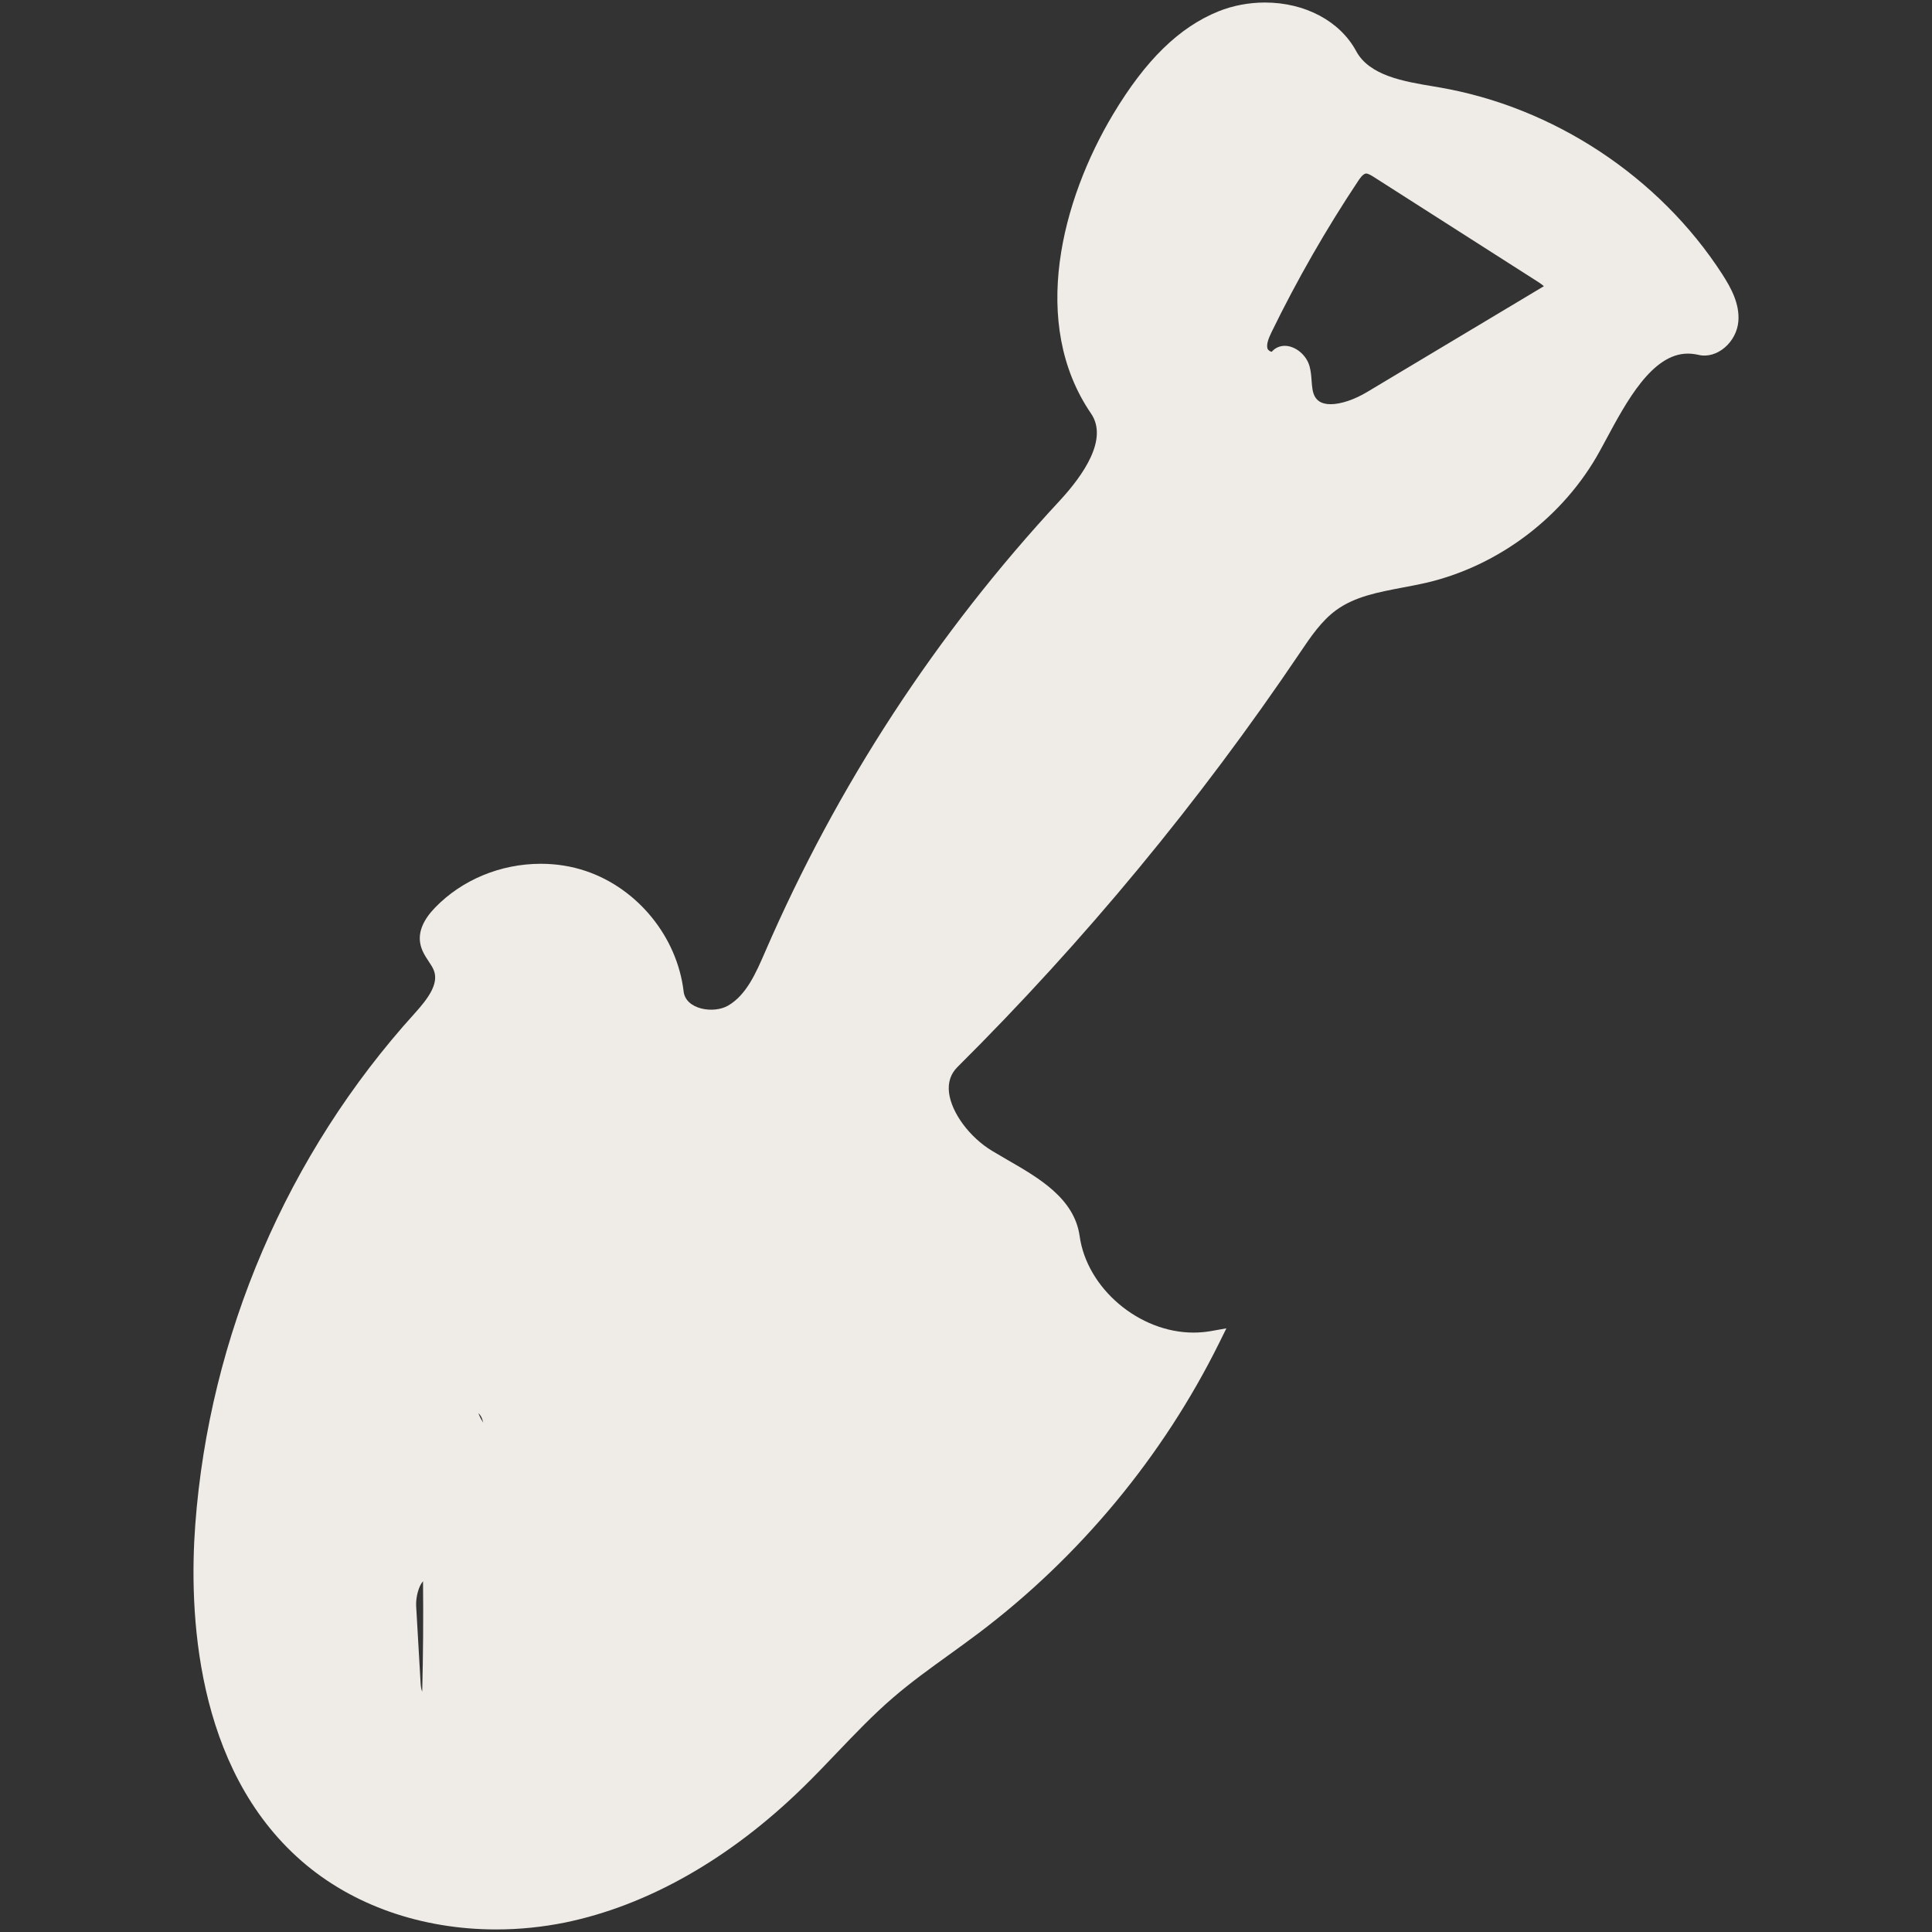
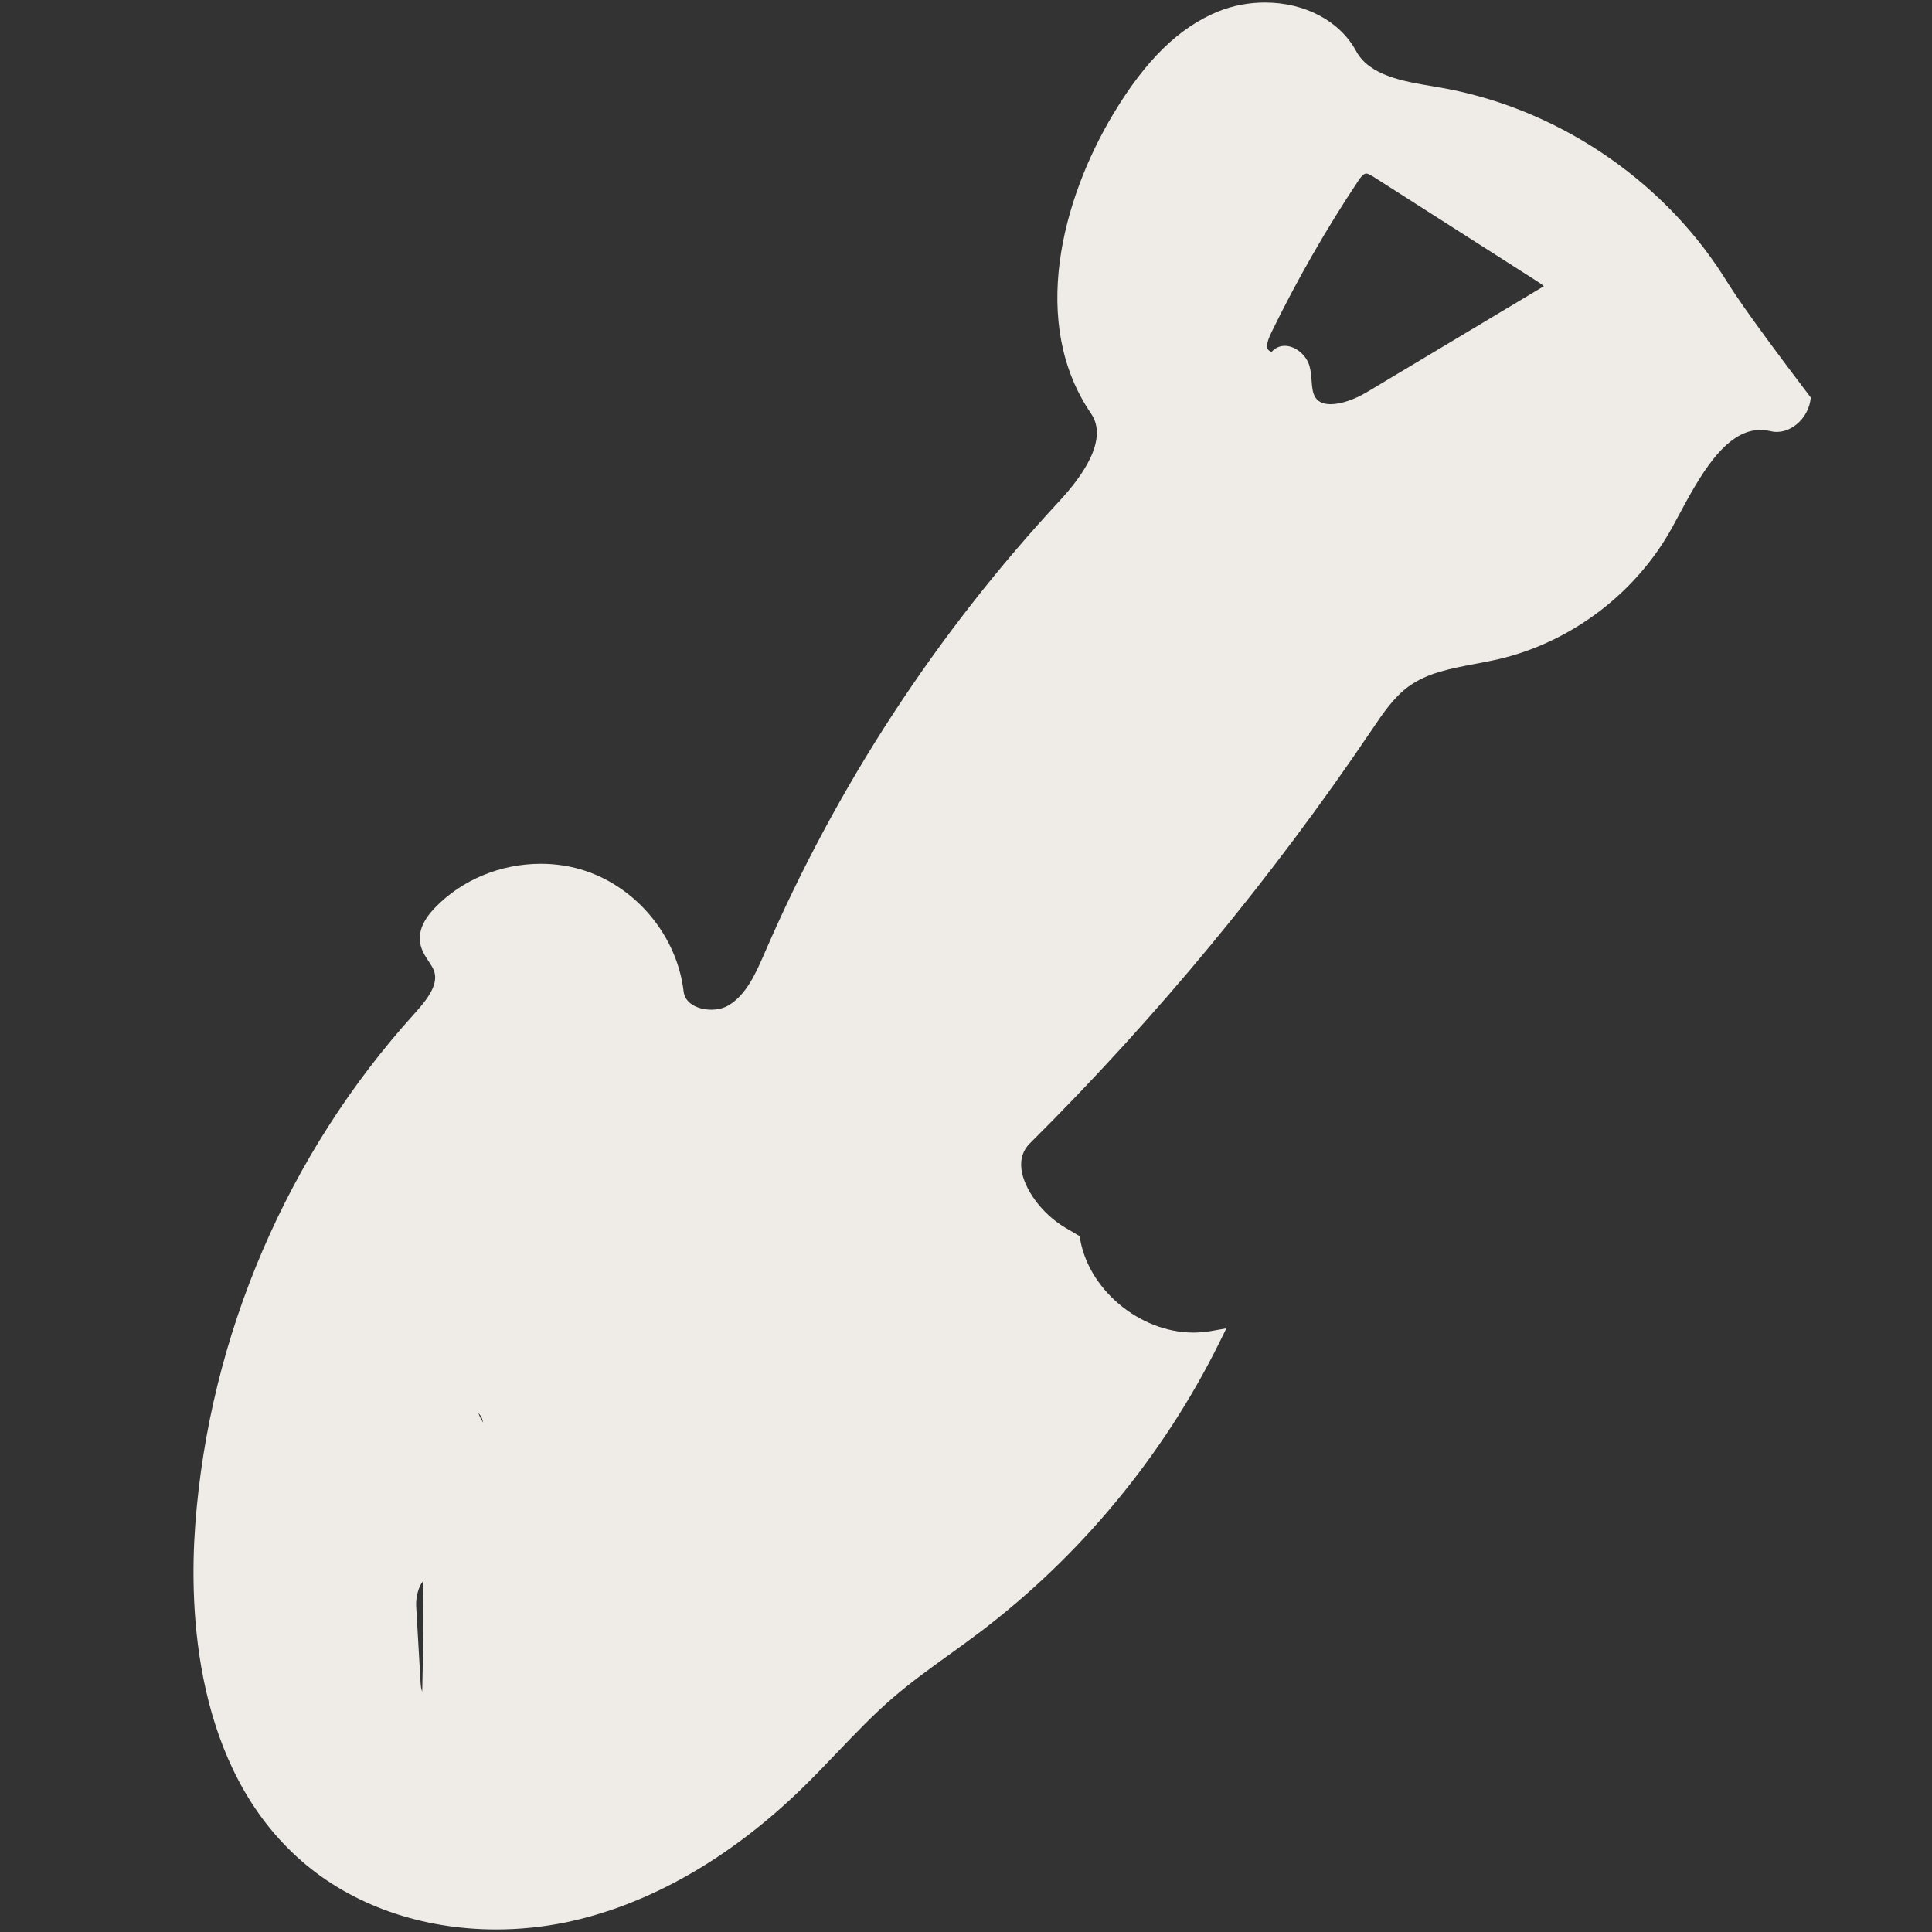
<svg xmlns="http://www.w3.org/2000/svg" xmlns:ns1="http://sodipodi.sourceforge.net/DTD/sodipodi-0.dtd" xmlns:ns2="http://www.inkscape.org/namespaces/inkscape" xml:space="preserve" enable-background="new 0 0 283.465 283.465" viewBox="0 0 283.465 283.465" height="283.465px" width="283.465px" y="0px" x="0px" id="Layer_1" version="1.1" ns1:docname="bouwproject-active.svg" ns2:version="0.92.1 r15371">
  <rect x="0" y="0" width="283.465" height="283.465" fill="#333333" stroke="none" />
  <ns1:namedview pagecolor="#ffffff" bordercolor="#666666" borderopacity="1" objecttolerance="10" gridtolerance="10" guidetolerance="10" ns2:pageopacity="0" ns2:pageshadow="2" ns2:window-width="1920" ns2:window-height="1027" id="namedview6" showgrid="false" ns2:zoom="0.83255429" ns2:cx="-63.058949" ns2:cy="141.7325" ns2:window-x="-8" ns2:window-y="-8" ns2:window-maximized="1" ns2:current-layer="Layer_1" />
  <defs id="defs7" />
-   <path style="fill:#efebe6;fill-opacity:1" id="path3" d="M252.697,40.242c-9.24-14.312-24.783-24.567-41.576-27.428l-0.811-0.141  c-4.4-0.728-9.396-1.577-11.334-5.178c-2.373-4.395-7.498-7.125-13.385-7.125c-2.354,0-4.697,0.447-6.791,1.284  c-5.797,2.344-10.713,7.148-15.486,15.11c-7.504,12.539-12.303,30.653-3.23,43.919c2.535,3.72-1.094,8.98-4.584,12.76  c-18.111,19.514-32.662,41.785-43.24,66.214c-1.348,3.103-2.74,6.314-5.416,7.877c-2.102,1.241-6.225,0.602-6.539-2.051  c-0.941-7.995-6.711-15.099-14.334-17.681c-2.102-0.708-4.326-1.066-6.617-1.066c-5.902,0-11.551,2.34-15.508,6.418  c-1.732,1.785-2.475,3.533-2.197,5.203c0.172,1.078,0.744,1.937,1.242,2.688c0.326,0.498,0.641,0.962,0.799,1.426  c0.684,1.947-0.955,4.115-2.826,6.188c-18.715,20.639-30.156,47.304-32.217,75.092c-0.922,12.537-0.121,35.62,15.621,49.317  c7.424,6.467,17.561,10.024,28.555,10.024c3.389,0,6.787-0.348,10.105-1.019c12.094-2.492,24.168-9.342,34.906-19.838  c1.678-1.636,3.299-3.327,4.908-5.018c2.641-2.759,5.363-5.622,8.279-8.126c2.615-2.259,5.48-4.32,8.25-6.314  c1.441-1.041,2.885-2.086,4.301-3.152c14.846-11.206,27.059-25.934,35.312-42.597l1.053-2.132l-2.344,0.417  c-0.811,0.138-1.65,0.207-2.488,0.207c-7.975,0-15.625-6.474-16.697-14.15c-0.775-5.547-6.008-8.55-10.621-11.203  c-0.752-0.44-1.496-0.871-2.209-1.298c-3.314-1.994-5.98-5.6-6.338-8.553c-0.174-1.506,0.24-2.769,1.248-3.766  c18.613-18.507,35.488-38.902,50.244-60.779c1.553-2.305,3.16-4.693,5.34-6.269c2.729-1.974,6.121-2.609,9.719-3.292  c1.174-0.222,2.352-0.44,3.494-0.706c10.686-2.505,20.213-9.749,25.475-19.39l0.861-1.587c3.025-5.632,6.795-12.642,12.02-12.642  c0.512,0,1.031,0.067,1.562,0.185c2.701,0.649,5.611-1.856,5.852-4.947C255.248,44.59,254.031,42.317,252.697,40.242z   M61.945,248.202c-0.178-0.403-0.219-0.96-0.252-1.587l-0.633-10.964c-0.07-1.33,0.377-2.952,1.006-3.648  C62.123,237.413,62.086,242.849,61.945,248.202z M70.189,207.332c0.316,0.301,0.555,0.706,0.629,1.125l0.098,0.288  C70.617,208.305,70.363,207.831,70.189,207.332z M200.551,57.534c-1.857,1.109-3.844,1.771-5.316,1.771  c-1.506,0-2.051-0.649-2.33-1.148c-0.336-0.602-0.4-1.414-0.463-2.273c-0.049-0.684-0.102-1.4-0.297-2.12  c-0.443-1.668-2.078-3.024-3.641-3.024c-0.76,0-1.449,0.324-1.91,0.869c-0.209,0-0.555-0.232-0.629-0.474  c-0.186-0.672,0.188-1.542,0.625-2.458c3.713-7.612,7.982-15.064,12.68-22.123c0.244-0.367,0.686-1.029,1.146-1.098  c0.342,0,0.877,0.334,1.197,0.543l24.133,15.412c0.369,0.244,0.615,0.429,0.773,0.58L200.551,57.534z" fill="#2DBBAA" />
+   <path style="fill:#efebe6;fill-opacity:1" id="path3" d="M252.697,40.242c-9.24-14.312-24.783-24.567-41.576-27.428l-0.811-0.141  c-4.4-0.728-9.396-1.577-11.334-5.178c-2.373-4.395-7.498-7.125-13.385-7.125c-2.354,0-4.697,0.447-6.791,1.284  c-5.797,2.344-10.713,7.148-15.486,15.11c-7.504,12.539-12.303,30.653-3.23,43.919c2.535,3.72-1.094,8.98-4.584,12.76  c-18.111,19.514-32.662,41.785-43.24,66.214c-1.348,3.103-2.74,6.314-5.416,7.877c-2.102,1.241-6.225,0.602-6.539-2.051  c-0.941-7.995-6.711-15.099-14.334-17.681c-2.102-0.708-4.326-1.066-6.617-1.066c-5.902,0-11.551,2.34-15.508,6.418  c-1.732,1.785-2.475,3.533-2.197,5.203c0.172,1.078,0.744,1.937,1.242,2.688c0.326,0.498,0.641,0.962,0.799,1.426  c0.684,1.947-0.955,4.115-2.826,6.188c-18.715,20.639-30.156,47.304-32.217,75.092c-0.922,12.537-0.121,35.62,15.621,49.317  c7.424,6.467,17.561,10.024,28.555,10.024c3.389,0,6.787-0.348,10.105-1.019c12.094-2.492,24.168-9.342,34.906-19.838  c1.678-1.636,3.299-3.327,4.908-5.018c2.641-2.759,5.363-5.622,8.279-8.126c2.615-2.259,5.48-4.32,8.25-6.314  c1.441-1.041,2.885-2.086,4.301-3.152c14.846-11.206,27.059-25.934,35.312-42.597l1.053-2.132l-2.344,0.417  c-0.811,0.138-1.65,0.207-2.488,0.207c-7.975,0-15.625-6.474-16.697-14.15c-0.752-0.44-1.496-0.871-2.209-1.298c-3.314-1.994-5.98-5.6-6.338-8.553c-0.174-1.506,0.24-2.769,1.248-3.766  c18.613-18.507,35.488-38.902,50.244-60.779c1.553-2.305,3.16-4.693,5.34-6.269c2.729-1.974,6.121-2.609,9.719-3.292  c1.174-0.222,2.352-0.44,3.494-0.706c10.686-2.505,20.213-9.749,25.475-19.39l0.861-1.587c3.025-5.632,6.795-12.642,12.02-12.642  c0.512,0,1.031,0.067,1.562,0.185c2.701,0.649,5.611-1.856,5.852-4.947C255.248,44.59,254.031,42.317,252.697,40.242z   M61.945,248.202c-0.178-0.403-0.219-0.96-0.252-1.587l-0.633-10.964c-0.07-1.33,0.377-2.952,1.006-3.648  C62.123,237.413,62.086,242.849,61.945,248.202z M70.189,207.332c0.316,0.301,0.555,0.706,0.629,1.125l0.098,0.288  C70.617,208.305,70.363,207.831,70.189,207.332z M200.551,57.534c-1.857,1.109-3.844,1.771-5.316,1.771  c-1.506,0-2.051-0.649-2.33-1.148c-0.336-0.602-0.4-1.414-0.463-2.273c-0.049-0.684-0.102-1.4-0.297-2.12  c-0.443-1.668-2.078-3.024-3.641-3.024c-0.76,0-1.449,0.324-1.91,0.869c-0.209,0-0.555-0.232-0.629-0.474  c-0.186-0.672,0.188-1.542,0.625-2.458c3.713-7.612,7.982-15.064,12.68-22.123c0.244-0.367,0.686-1.029,1.146-1.098  c0.342,0,0.877,0.334,1.197,0.543l24.133,15.412c0.369,0.244,0.615,0.429,0.773,0.58L200.551,57.534z" fill="#2DBBAA" />
</svg>